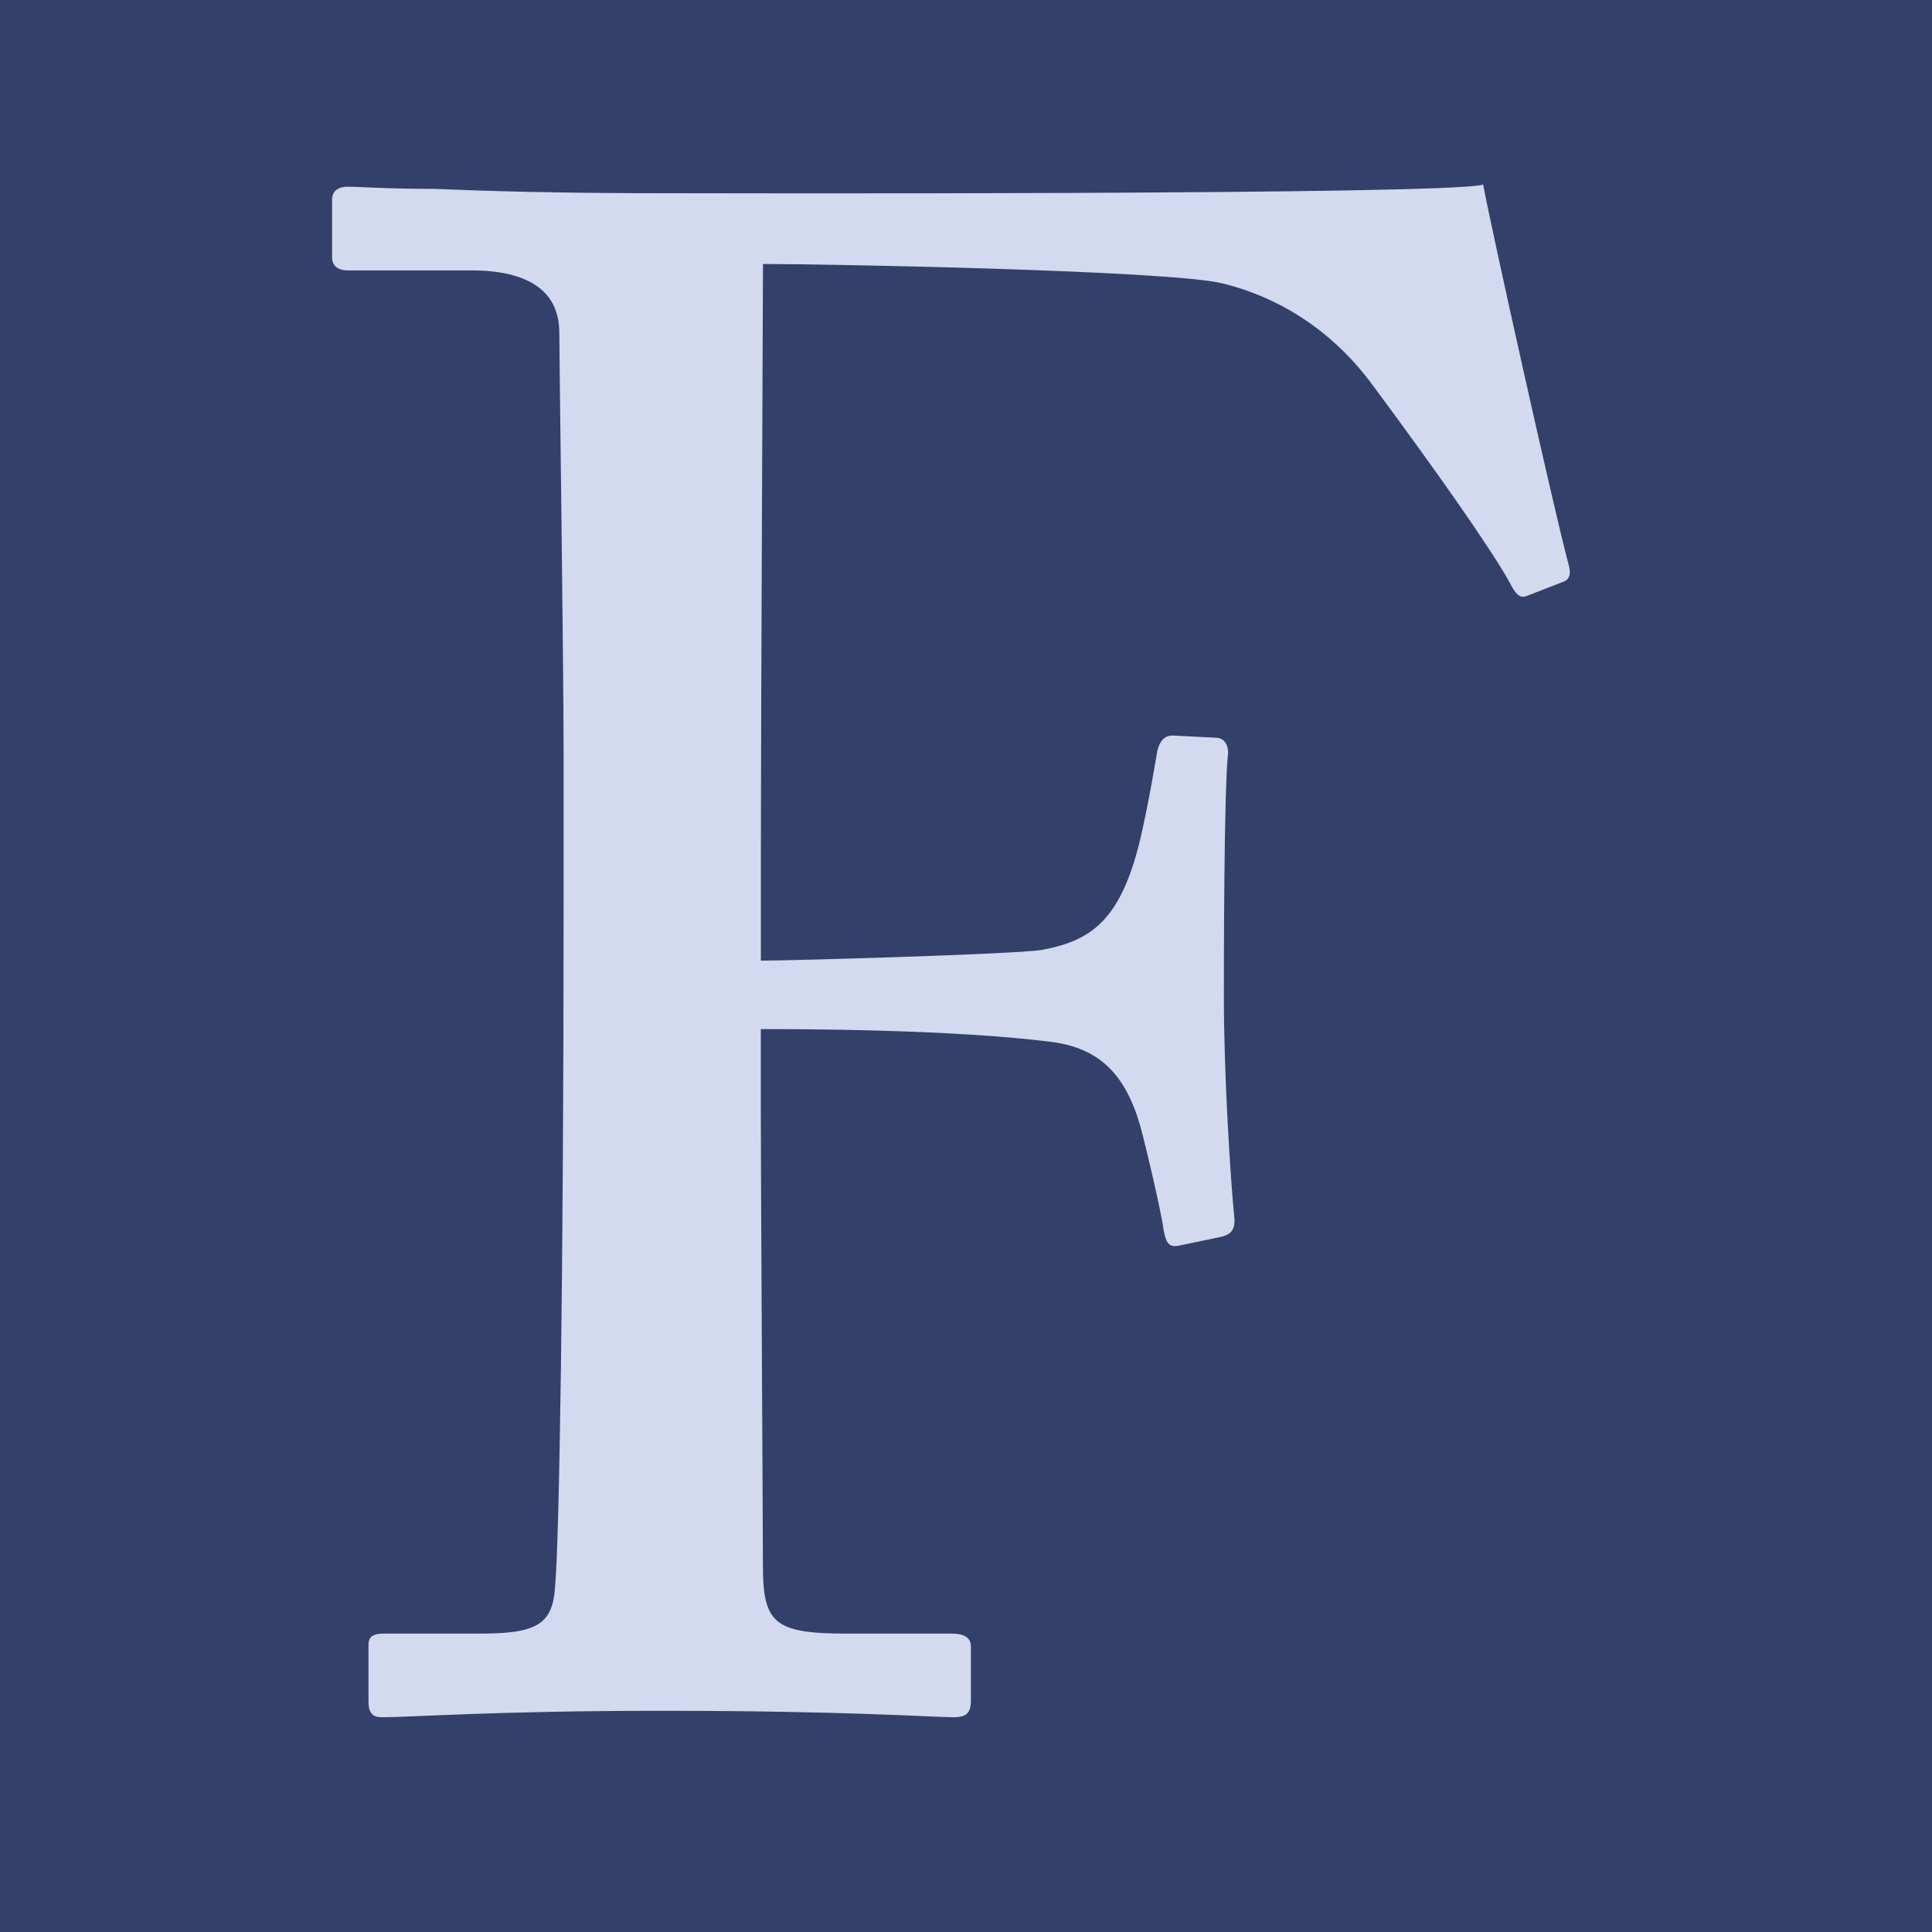
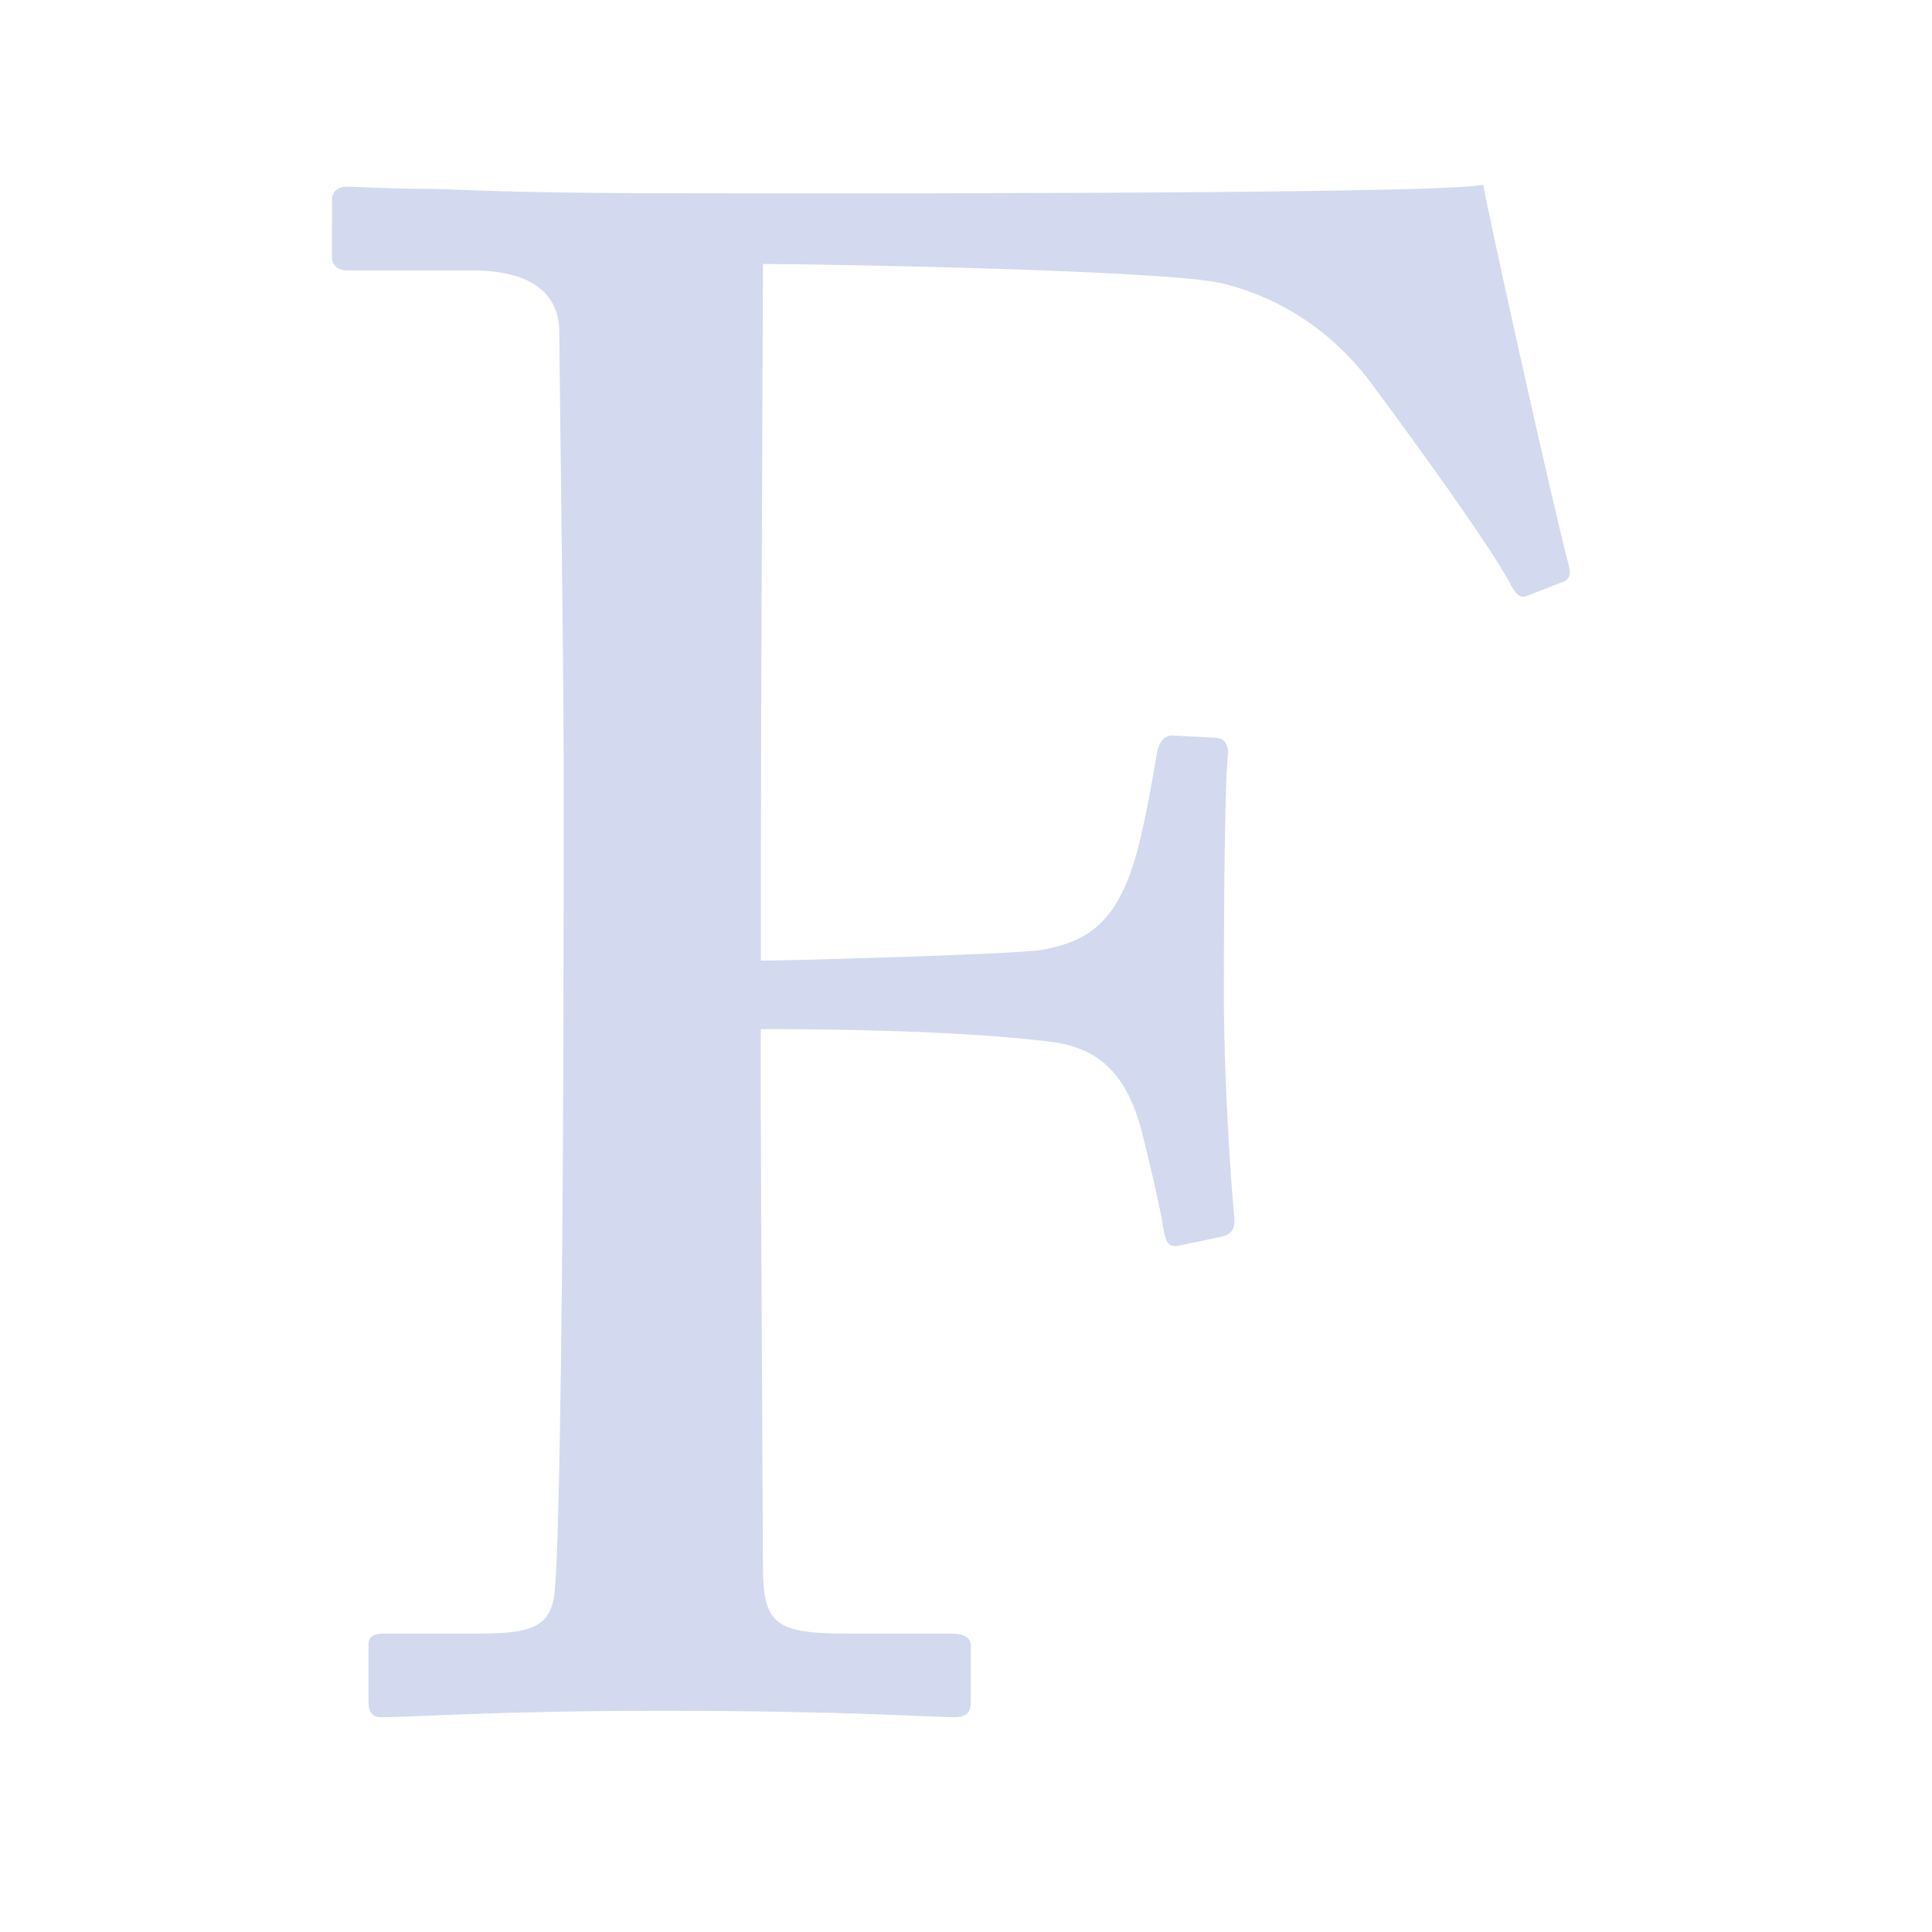
<svg xmlns="http://www.w3.org/2000/svg" id="uuid-325f6e2e-2faf-44e2-a296-c62392daa688" width="256" height="256" viewBox="0 0 256 256">
-   <rect width="256" height="256" style="fill:#33406a; stroke-width:0px;" />
  <path d="m74.68,100.01c0-12.49-.57-52.54-.57-55.95,0-5.39-3.97-8.23-11.64-8.23h-16.48c-1.13,0-1.99-.57-1.99-1.71v-7.67c0-1.14.85-1.71,1.99-1.71,1.71,0,5.11.29,11.65.29,6.53.28,16.19.57,29.82.57,4.83,0,104.53.28,109.07-1.14.85,4.83,9.38,43.18,11.37,50.56.28,1.13,0,1.7-.57,1.99l-5.11,1.99c-.85.29-1.43-.28-2.28-1.99-2.55-4.55-9.94-15.05-18.17-26.13-4.83-6.53-11.65-11.36-19.88-13.35-7.1-1.7-52.26-2.55-60.79-2.55,0,3.69-.28,60.78-.28,78.11v14.2c3.97,0,33.8-.85,37.21-1.42,6.25-1.14,9.94-3.69,12.49-12.5.85-2.84,1.99-8.81,2.84-13.92.29-1.13.85-1.99,1.99-1.99l5.68.29c1.14,0,1.7.85,1.7,1.99-.56,4.83-.56,28.4-.56,32.38,0,10.23.85,23.86,1.41,29.54,0,1.42-.56,1.99-1.99,2.27l-5.4,1.13c-1.41.29-1.7-.57-1.99-1.99-.28-2.27-2.27-10.79-3.12-13.92-1.99-6.82-5.4-10.23-11.65-11.08-13.35-1.71-34.08-1.71-38.62-1.71v10.51c0,8.52.28,56.24.28,60.5,0,7.67,1.43,9.09,11.08,9.09h13.92c1.71,0,2.56.57,2.56,1.71v7.1c0,1.71-.57,2.27-2.28,2.27-2.84,0-14.2-.85-38.62-.85-22.16,0-32.95.85-37.21.85-1.13,0-1.71-.57-1.71-1.99v-7.67c0-1.13.85-1.42,1.99-1.42h12.78c7.39,0,9.66-1.13,9.95-6.25.56-5.68,1.13-41.47,1.13-90.32v-19.88Z" style="fill:#d3daef; stroke-width:0px;" />
</svg>